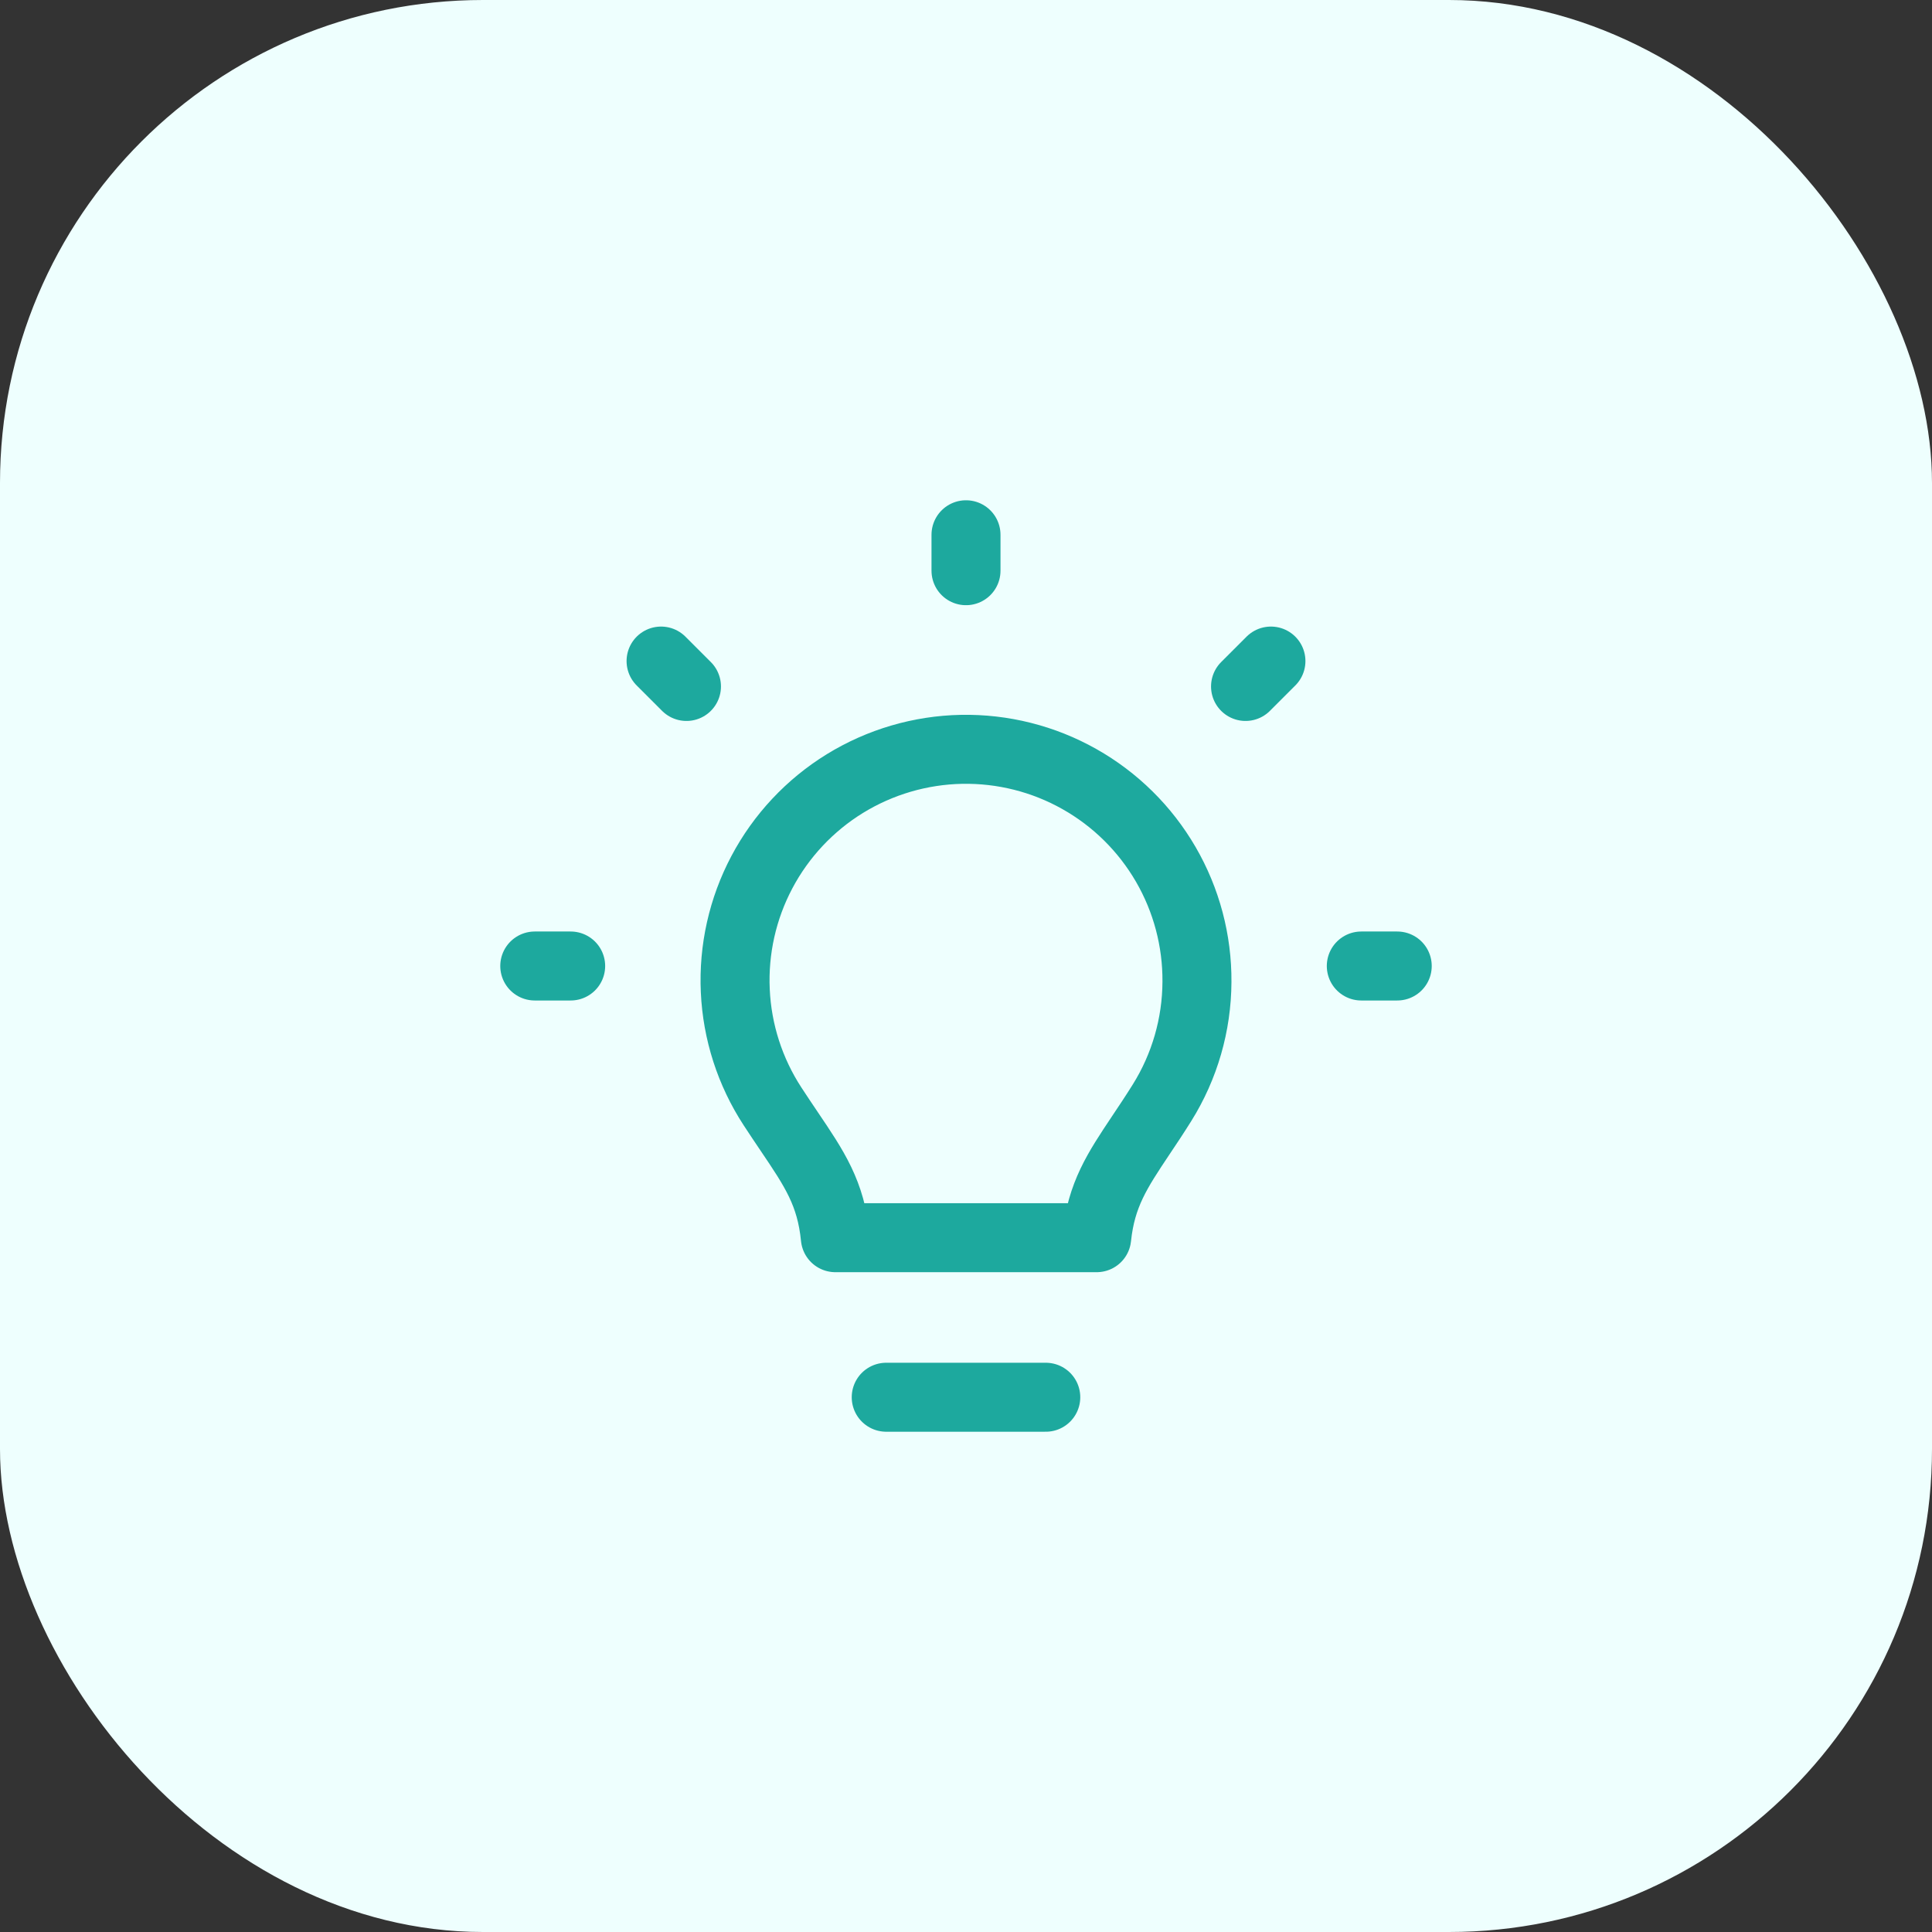
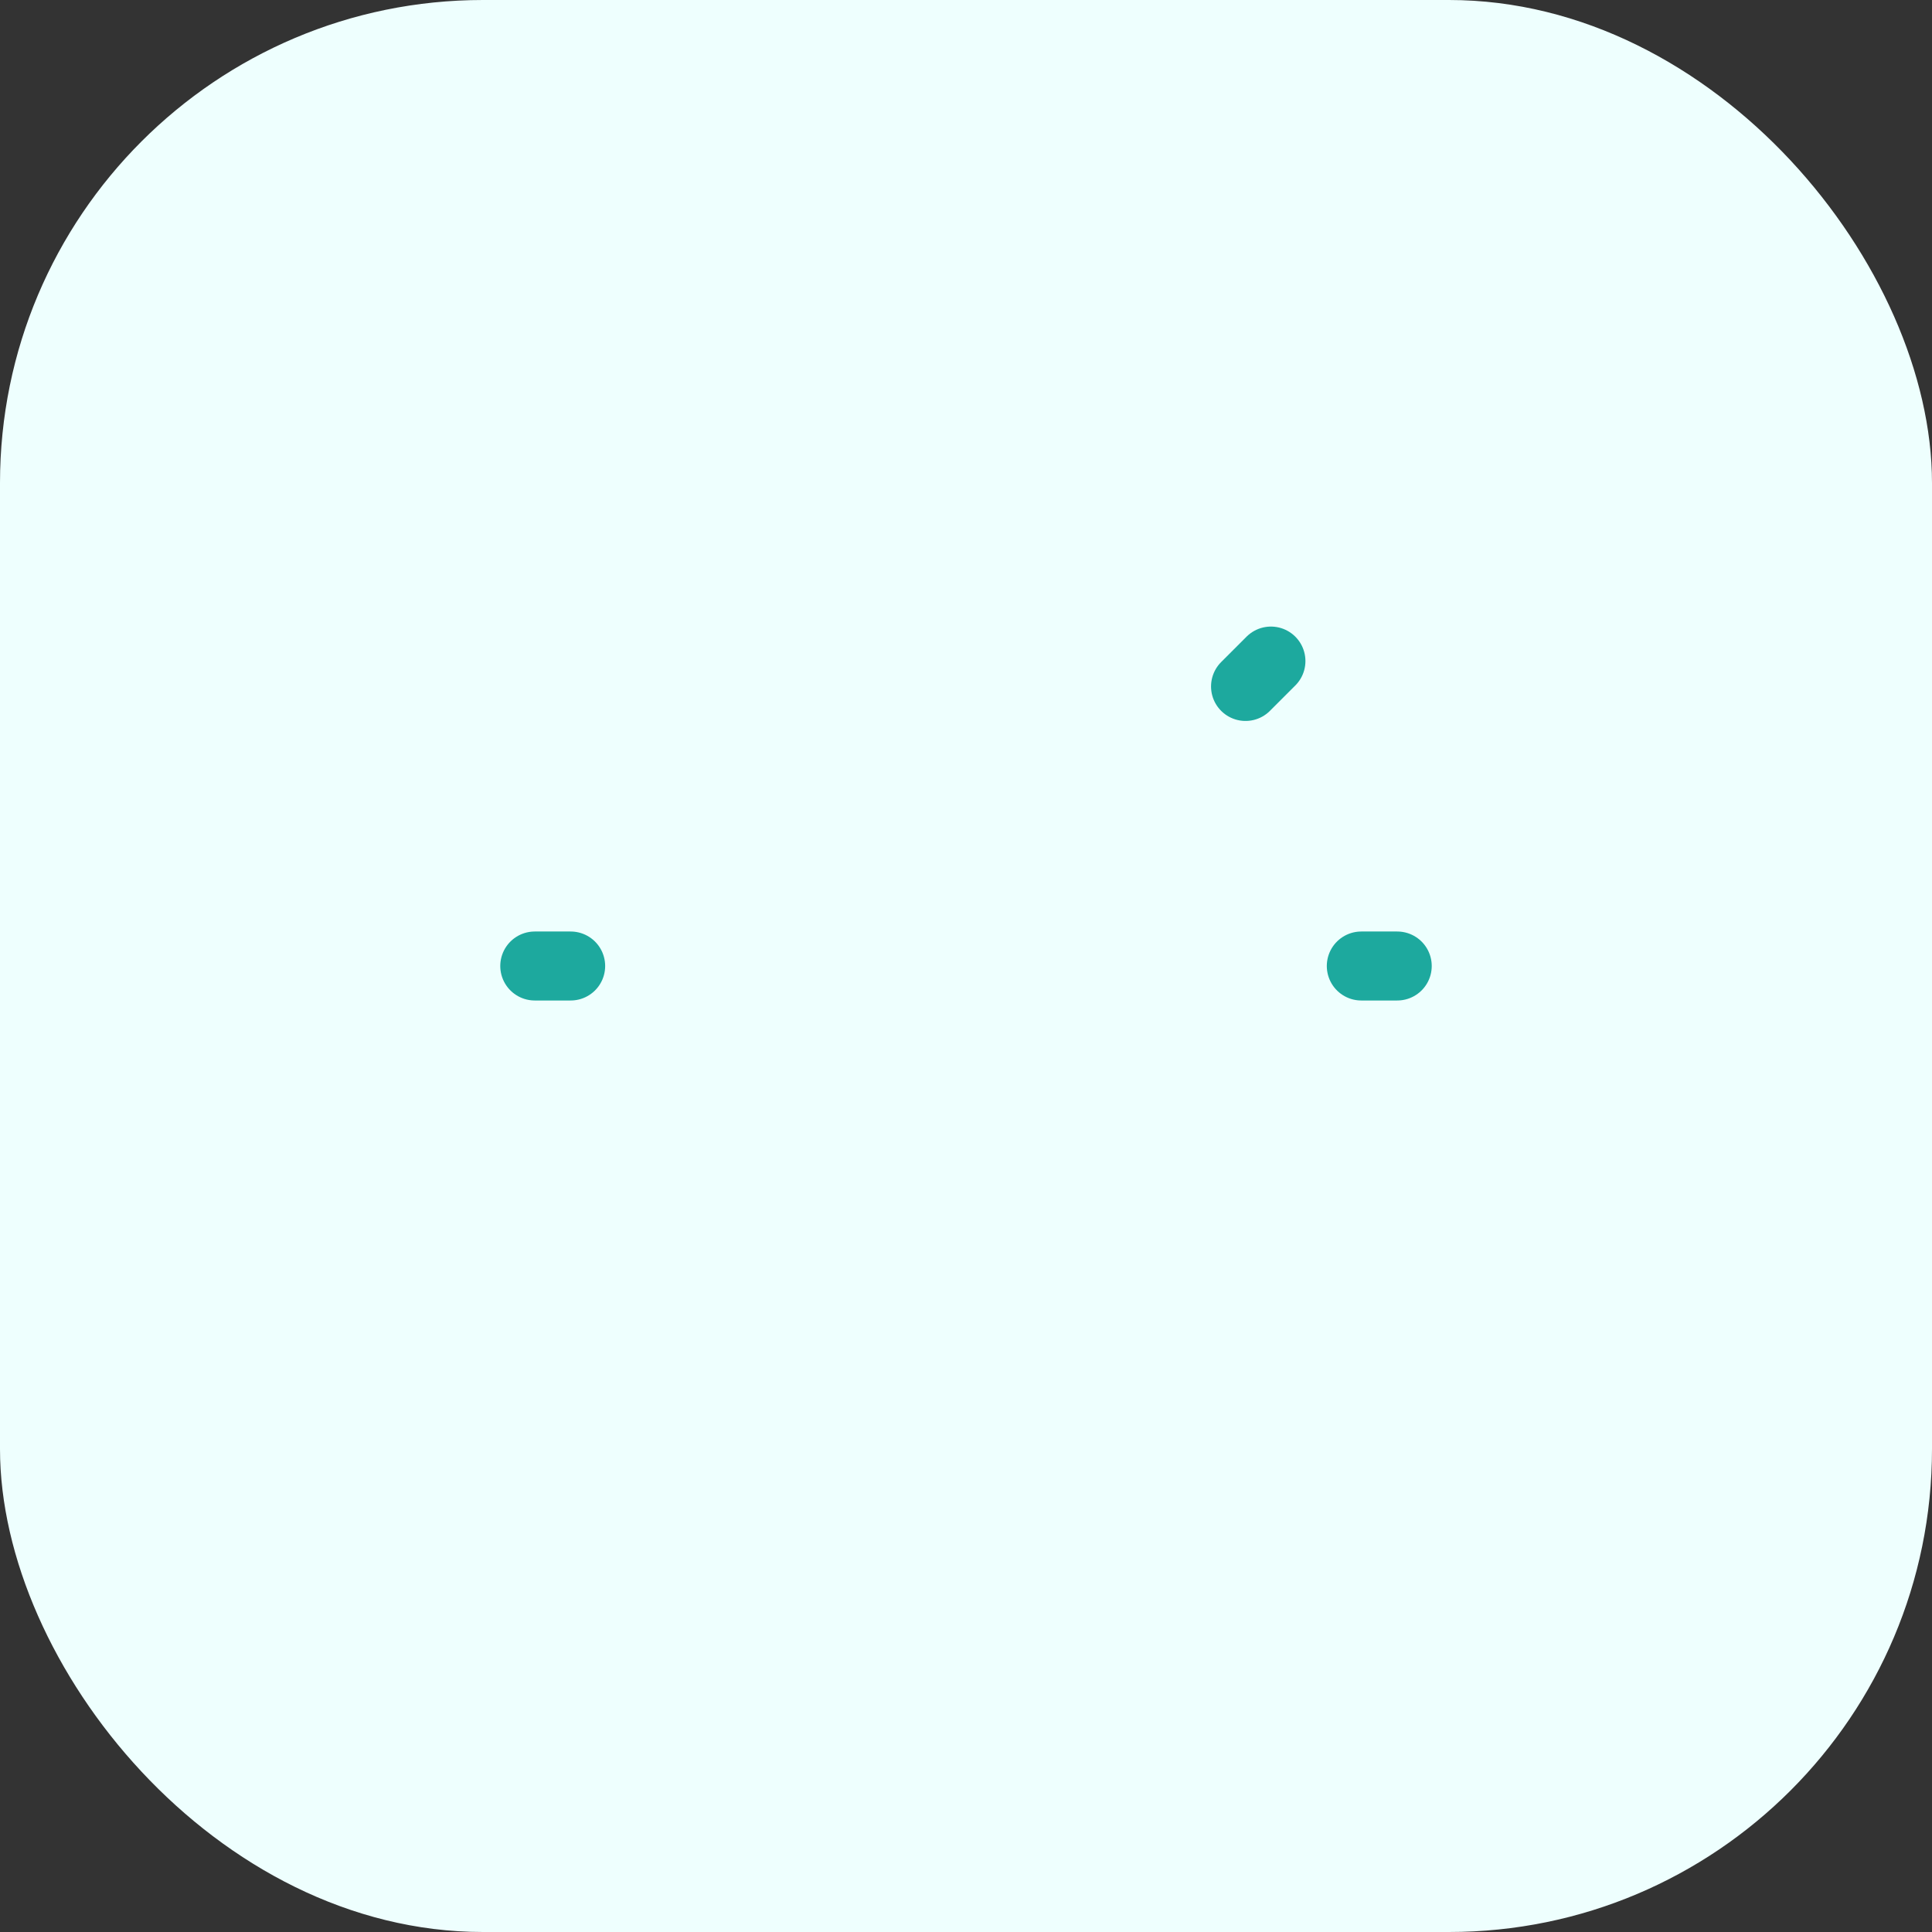
<svg xmlns="http://www.w3.org/2000/svg" width="48" height="48" viewBox="0 0 48 48" fill="none">
  <rect x="0" y="0" width="48" height="48" fill="#333333" stroke="none" />
  <rect width="48" height="48" rx="12" fill="#EEFFFE" />
  <g clip-path="url(#clip0_2102_136269)">
-     <path d="M16.424 16.424L17.055 17.055" stroke="#1DA99E" stroke-width="1.714" stroke-linecap="round" stroke-linejoin="round" />
-     <path d="M24 13.286V14.179" stroke="#1DA99E" stroke-width="1.714" stroke-linecap="round" stroke-linejoin="round" />
    <path d="M34.714 24H33.821" stroke="#1DA99E" stroke-width="1.714" stroke-linecap="round" stroke-linejoin="round" />
    <path d="M14.178 24H13.286" stroke="#1DA99E" stroke-width="1.714" stroke-linecap="round" stroke-linejoin="round" />
    <path d="M31.576 16.424L30.945 17.055" stroke="#1DA99E" stroke-width="1.714" stroke-linecap="round" stroke-linejoin="round" />
-     <path d="M28.964 21.476C29.478 22.362 29.745 23.37 29.738 24.394C29.733 25.457 29.433 26.497 28.87 27.398C28.682 27.699 28.506 27.962 28.343 28.205C27.76 29.079 27.359 29.679 27.247 30.75H20.754C20.644 29.644 20.238 29.043 19.605 28.106C19.477 27.916 19.34 27.713 19.194 27.489C18.634 26.631 18.314 25.639 18.268 24.616C18.221 23.592 18.449 22.575 18.928 21.67C19.407 20.765 20.12 20.004 20.992 19.467C21.865 18.931 22.865 18.637 23.889 18.617C24.913 18.598 25.924 18.852 26.816 19.355C27.709 19.858 28.45 20.59 28.964 21.476Z" stroke="#1DA99E" stroke-width="1.714" stroke-linecap="round" stroke-linejoin="round" />
-     <path d="M25.982 34.714H22.018" stroke="#1DA99E" stroke-width="1.714" stroke-linecap="round" stroke-linejoin="round" />
  </g>
  <defs>
    <clipPath id="clip0_2102_136269">
      <rect width="24" height="24" fill="white" transform="translate(12 12)" />
    </clipPath>
  </defs>
</svg>